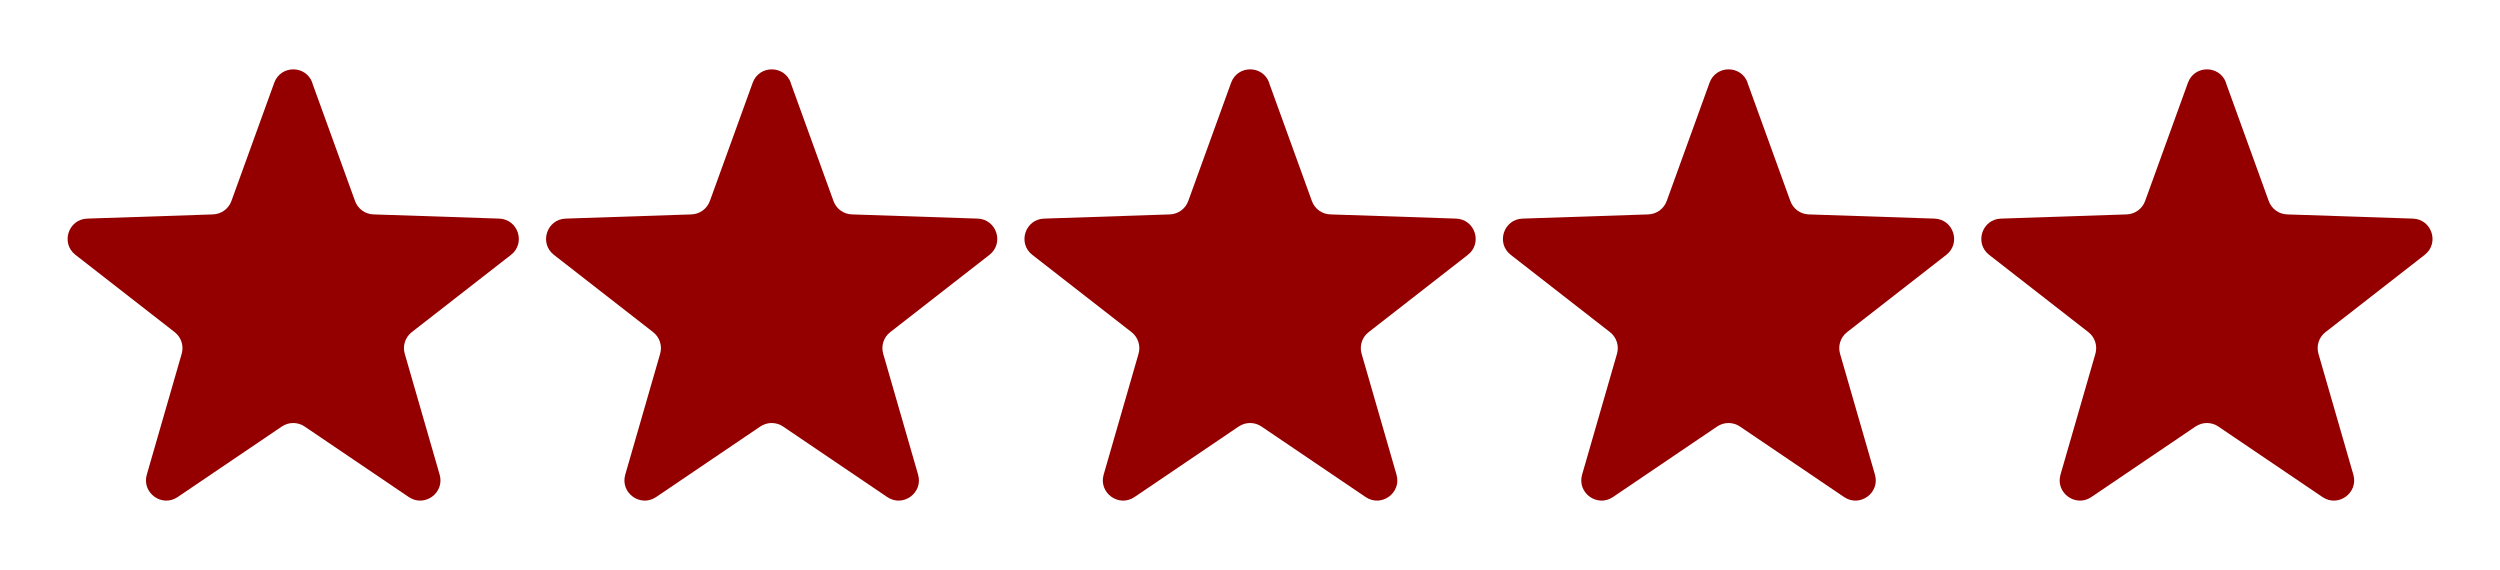
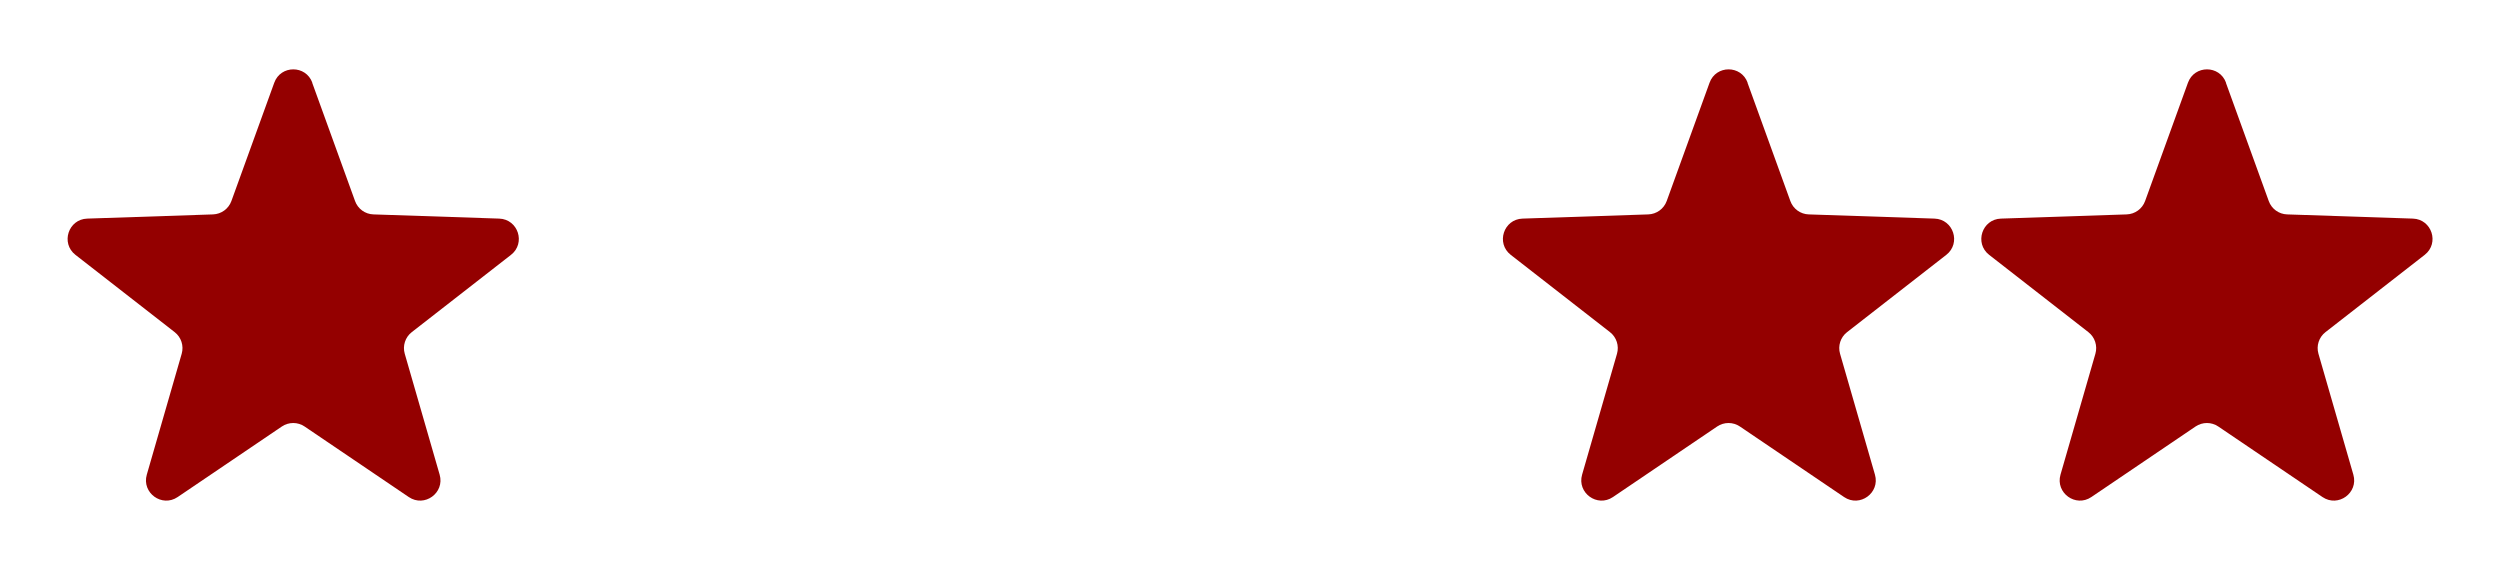
<svg xmlns="http://www.w3.org/2000/svg" id="objects" version="1.1" viewBox="0 0 500 114">
  <defs>
    <style>
      .st0 {
        fill: #940000;
      }
    </style>
  </defs>
  <path class="st0" d="M62.44,16.55l8.57,23.66c.56,1.56,2.02,2.62,3.68,2.67l25.15.84c3.79.13,5.35,4.92,2.36,7.25l-19.85,15.46c-1.31,1.02-1.86,2.73-1.4,4.32l6.98,24.18c1.05,3.64-3.03,6.61-6.17,4.48l-20.84-14.11c-1.37-.93-3.17-.93-4.55,0l-20.84,14.11c-3.14,2.13-7.22-.84-6.17-4.48l6.98-24.18c.46-1.59-.1-3.31-1.4-4.32l-19.85-15.46c-2.99-2.33-1.43-7.13,2.36-7.25l25.15-.84c1.66-.06,3.11-1.11,3.68-2.67l8.57-23.66c1.29-3.57,6.33-3.57,7.62,0h-.03Z" />
-   <path class="st0" d="M158.13,16.55l8.57,23.66c.56,1.56,2.02,2.62,3.68,2.67l25.15.84c3.79.13,5.35,4.92,2.36,7.25l-19.85,15.46c-1.31,1.02-1.86,2.73-1.4,4.32l6.98,24.18c1.05,3.64-3.03,6.61-6.17,4.48l-20.84-14.11c-1.37-.93-3.17-.93-4.55,0l-20.84,14.11c-3.14,2.13-7.22-.84-6.17-4.48l6.98-24.18c.46-1.59-.1-3.31-1.4-4.32l-19.85-15.46c-2.99-2.33-1.43-7.13,2.36-7.25l25.15-.84c1.66-.06,3.11-1.11,3.68-2.67l8.57-23.66c1.29-3.57,6.33-3.57,7.62,0h-.03Z" />
-   <path class="st0" d="M253.81,16.55l8.57,23.66c.56,1.56,2.02,2.62,3.68,2.67l25.15.84c3.79.13,5.35,4.92,2.36,7.25l-19.85,15.46c-1.31,1.02-1.86,2.73-1.4,4.32l6.98,24.18c1.05,3.64-3.03,6.61-6.17,4.48l-20.84-14.11c-1.37-.93-3.17-.93-4.55,0l-20.84,14.11c-3.14,2.13-7.22-.84-6.17-4.48l6.98-24.18c.46-1.59-.1-3.31-1.4-4.32l-19.85-15.46c-2.99-2.33-1.43-7.13,2.36-7.25l25.15-.84c1.66-.06,3.11-1.11,3.68-2.67l8.57-23.66c1.29-3.57,6.33-3.57,7.62,0h-.03Z" />
  <path class="st0" d="M349.5,16.55l8.57,23.66c.56,1.56,2.02,2.62,3.68,2.67l25.15.84c3.79.13,5.35,4.92,2.36,7.25l-19.85,15.46c-1.31,1.02-1.86,2.73-1.4,4.32l6.98,24.18c1.05,3.64-3.03,6.61-6.17,4.48l-20.84-14.11c-1.37-.93-3.17-.93-4.55,0l-20.84,14.11c-3.14,2.13-7.22-.84-6.17-4.48l6.98-24.18c.46-1.59-.1-3.31-1.4-4.32l-19.85-15.46c-2.99-2.33-1.43-7.13,2.36-7.25l25.15-.84c1.66-.06,3.11-1.11,3.68-2.67l8.57-23.66c1.29-3.57,6.33-3.57,7.62,0h-.03Z" />
  <path class="st0" d="M445.18,16.55l8.57,23.66c.56,1.56,2.02,2.62,3.68,2.67l25.15.84c3.79.13,5.35,4.92,2.36,7.25l-19.85,15.46c-1.31,1.02-1.86,2.73-1.4,4.32l6.98,24.18c1.05,3.64-3.03,6.61-6.17,4.48l-20.84-14.11c-1.37-.93-3.17-.93-4.55,0l-20.84,14.11c-3.14,2.13-7.22-.84-6.17-4.48l6.98-24.18c.46-1.59-.1-3.31-1.4-4.32l-19.85-15.46c-2.99-2.33-1.43-7.13,2.36-7.25l25.15-.84c1.66-.06,3.11-1.11,3.68-2.67l8.57-23.66c1.29-3.57,6.33-3.57,7.62,0h-.03Z" />
</svg>